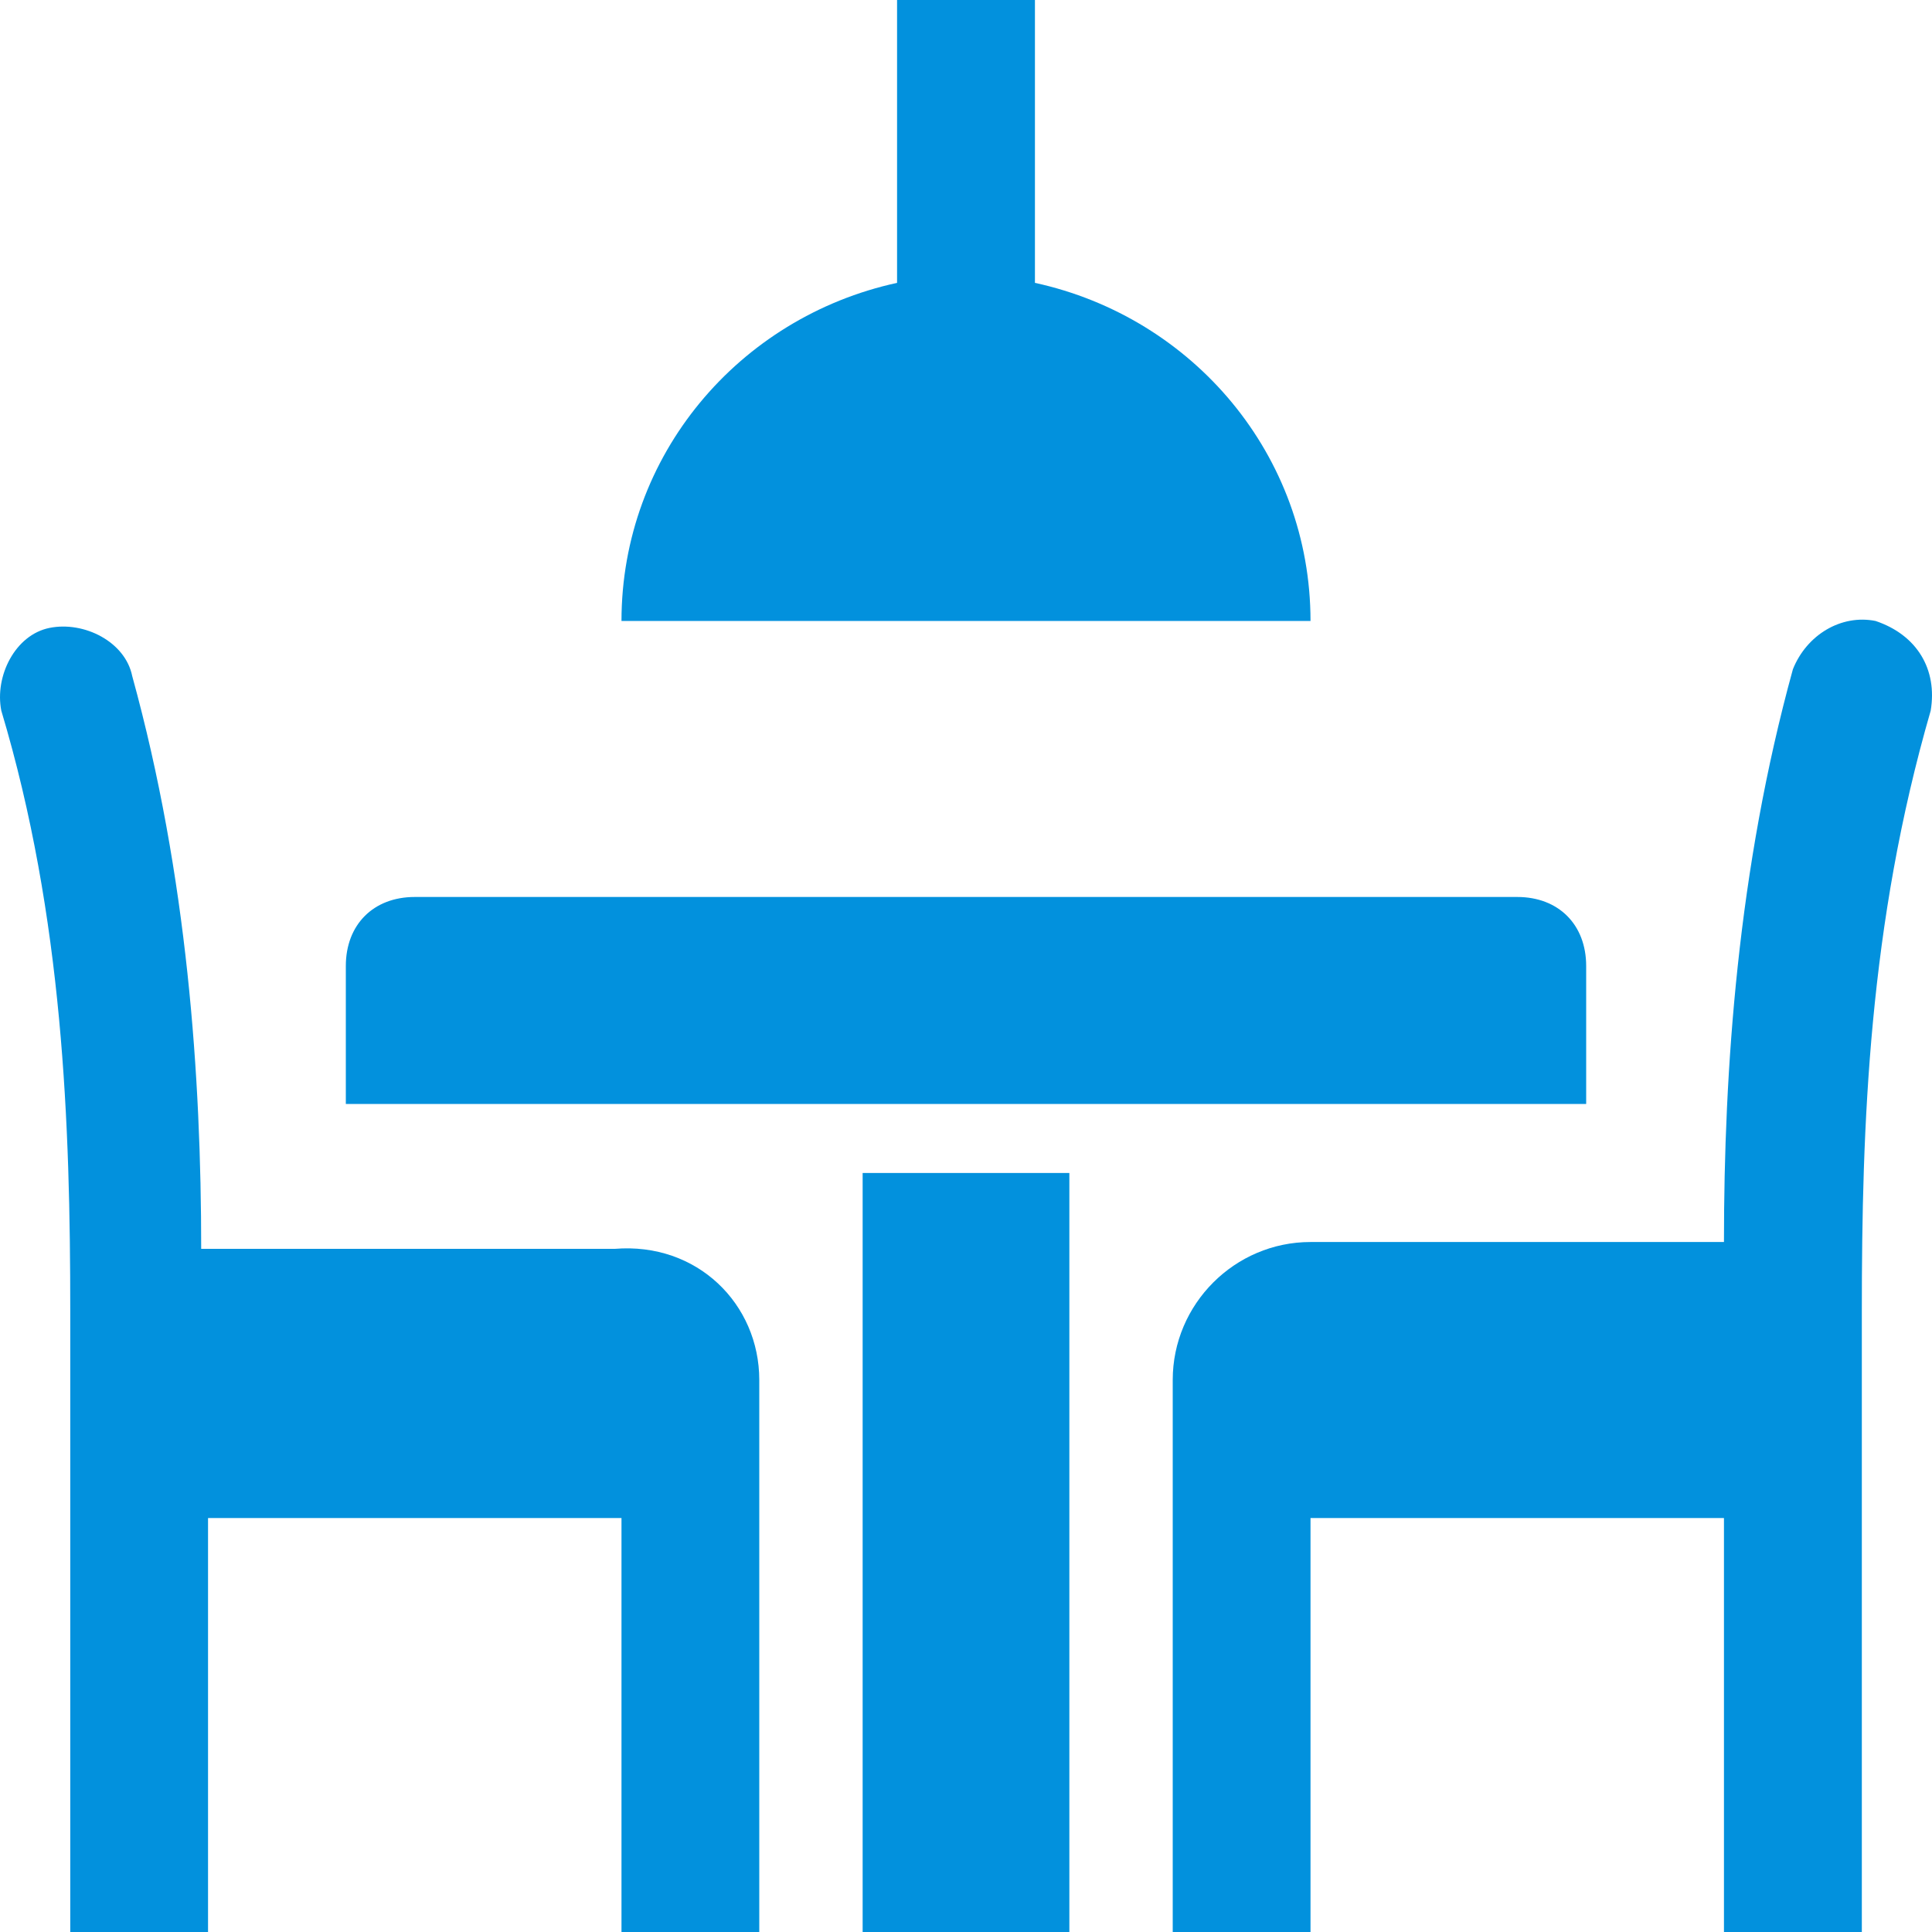
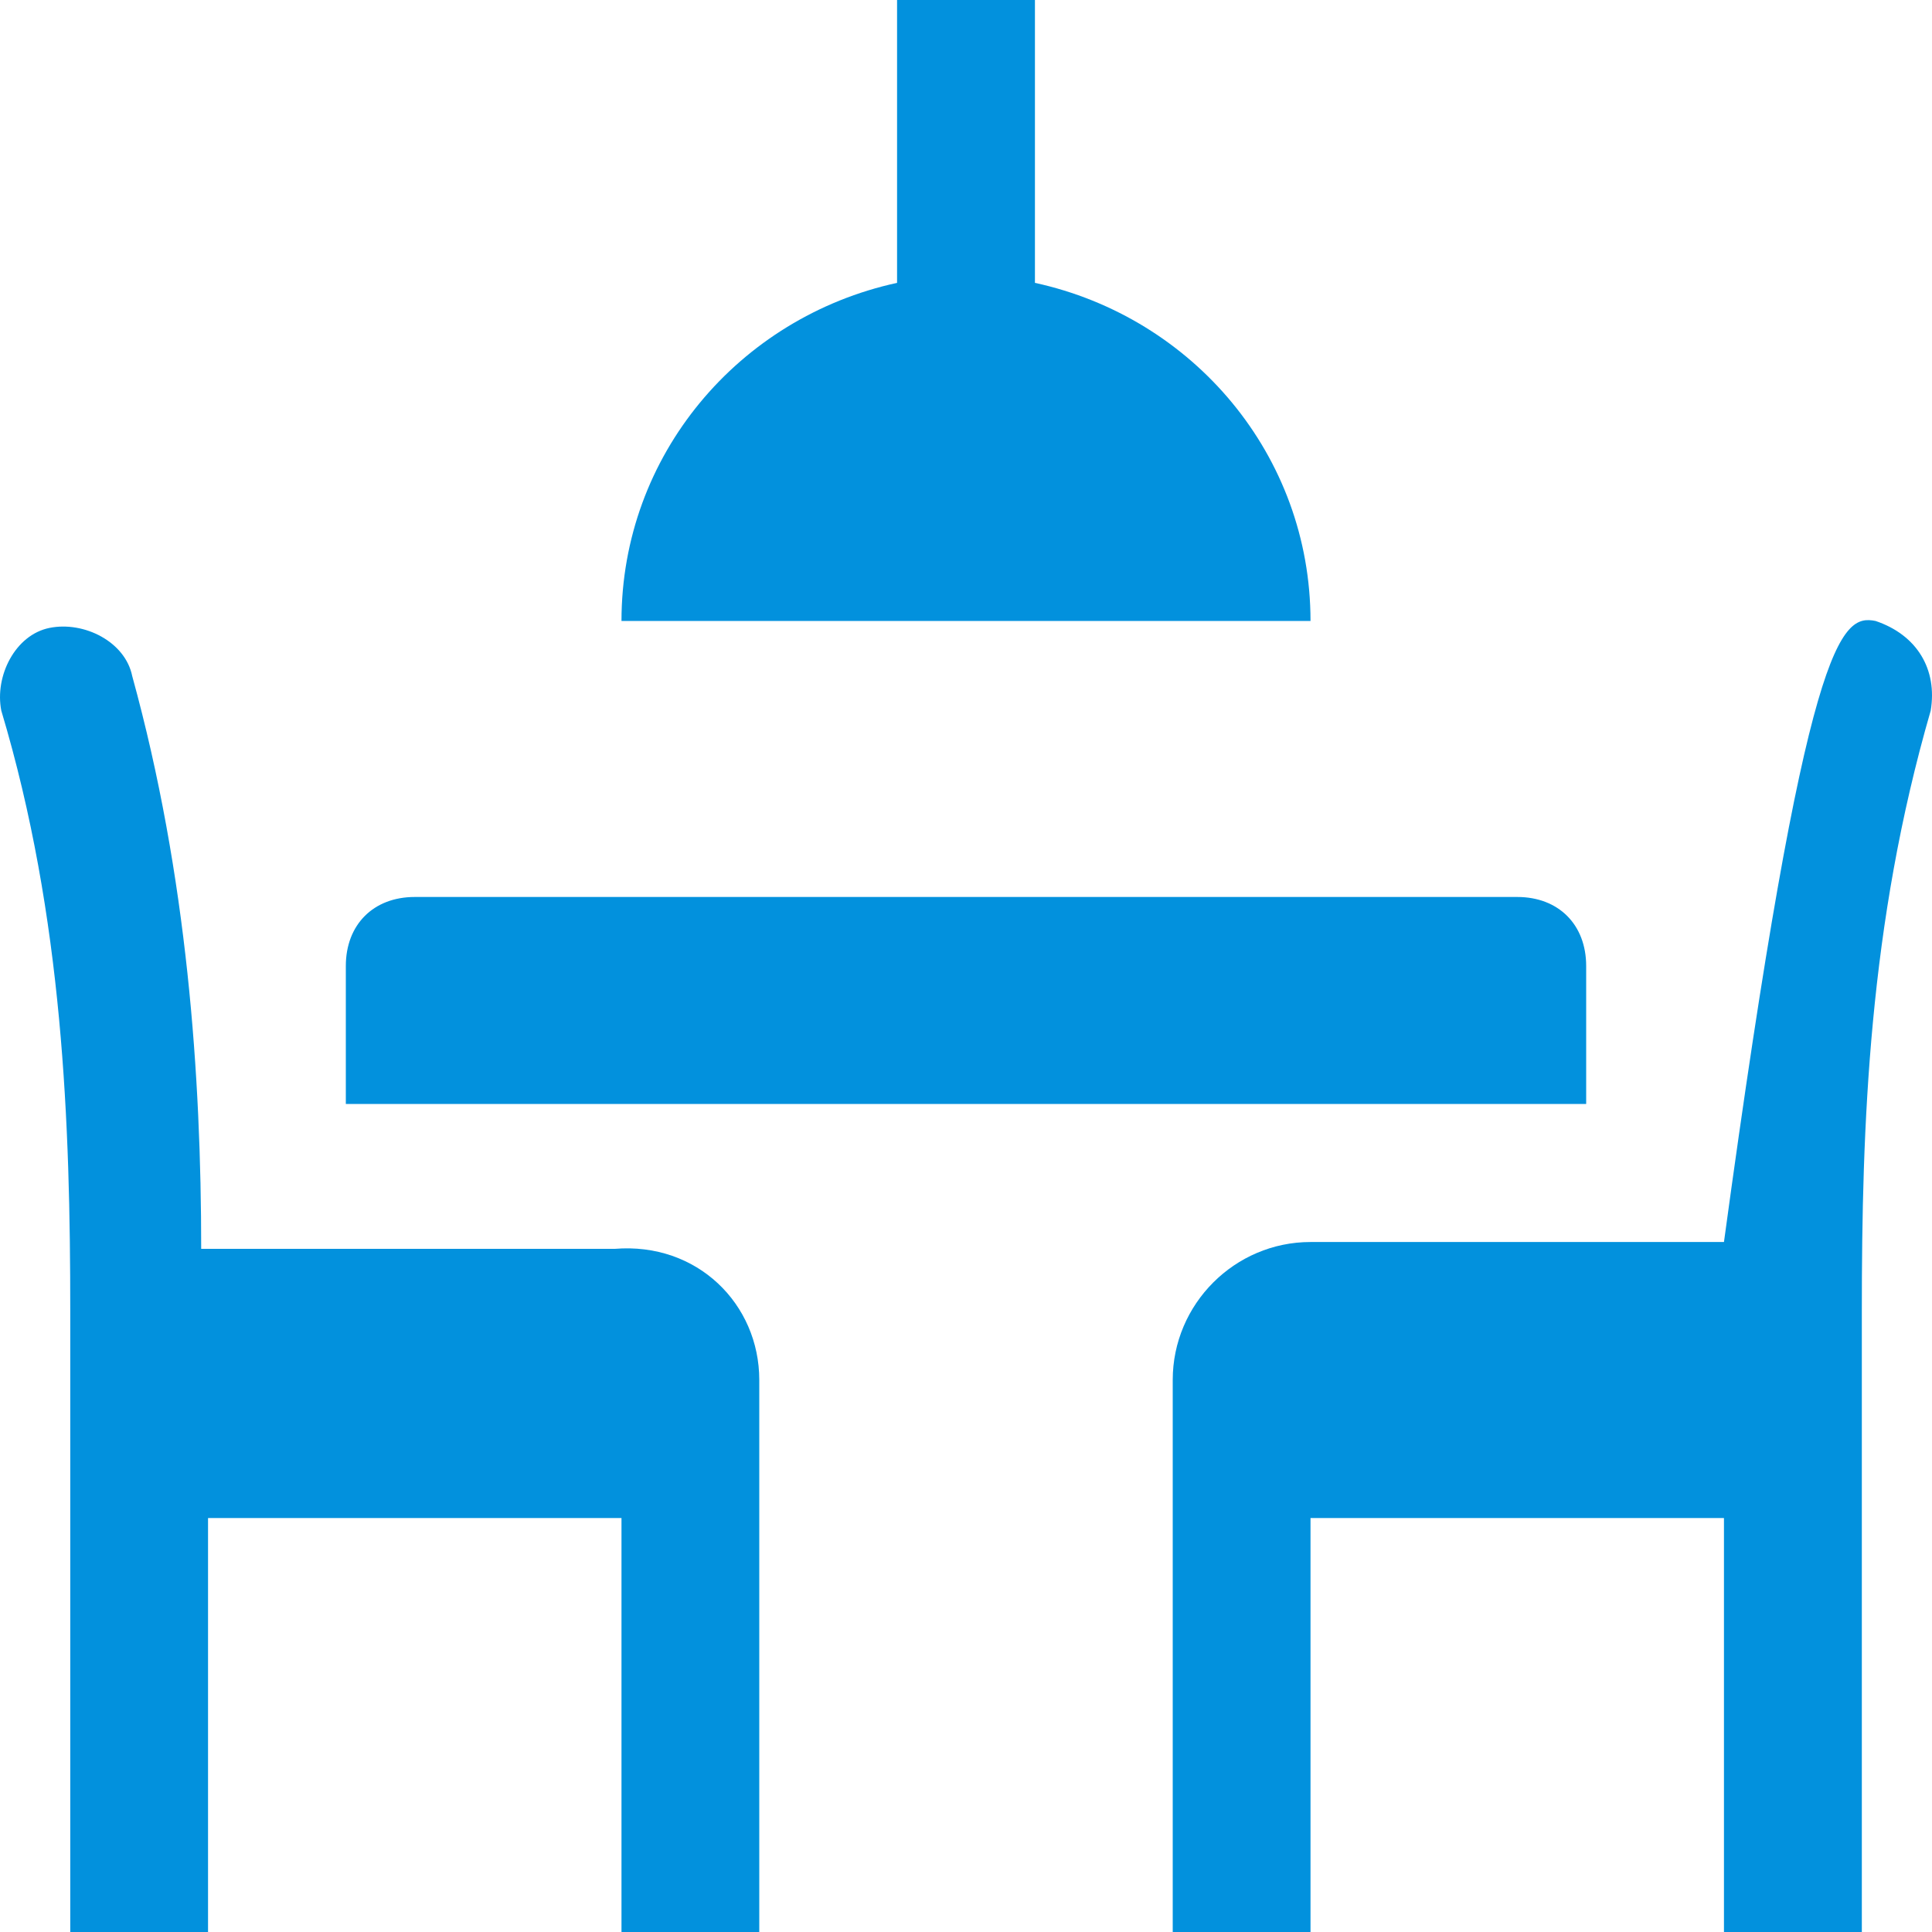
<svg xmlns="http://www.w3.org/2000/svg" width="22" height="22" viewBox="0 0 22 22" fill="none">
  <path d="M14.923 7.071H7.077C7.077 5.186 8.411 3.614 10.215 3.221V0H11.785V3.221C13.589 3.614 14.923 5.186 14.923 7.071Z" fill="#0291DD" />
-   <path d="M21.985 8.093C21.279 10.529 21.201 12.807 21.201 14.929V22H19.631V17.286H14.923V22H13.354V15.714C13.354 14.85 14.06 14.143 14.923 14.143H19.631C19.631 12.179 19.788 9.9 20.416 7.621C20.573 7.229 20.965 6.993 21.357 7.071C21.828 7.229 22.064 7.621 21.985 8.093Z" fill="#0291DD" />
+   <path d="M21.985 8.093C21.279 10.529 21.201 12.807 21.201 14.929V22H19.631V17.286H14.923V22H13.354V15.714C13.354 14.85 14.06 14.143 14.923 14.143H19.631C20.573 7.229 20.965 6.993 21.357 7.071C21.828 7.229 22.064 7.621 21.985 8.093Z" fill="#0291DD" />
  <path d="M8.646 15.714V22H7.077V17.286H2.369V22H0.8V14.929C0.8 12.807 0.721 10.45 0.015 8.093C-0.063 7.7 0.172 7.229 0.564 7.15C0.957 7.071 1.427 7.307 1.506 7.7C2.134 9.979 2.291 12.257 2.291 14.221H6.998C7.94 14.143 8.646 14.85 8.646 15.714Z" fill="#0291DD" />
-   <path d="M12.177 13.357V22H9.823V13.357H12.177Z" fill="#0291DD" />
  <path d="M18.062 11V12.571H3.938V11C3.938 10.529 4.252 10.214 4.723 10.214H17.277C17.748 10.214 18.062 10.529 18.062 11Z" fill="#0291DD" />
</svg>